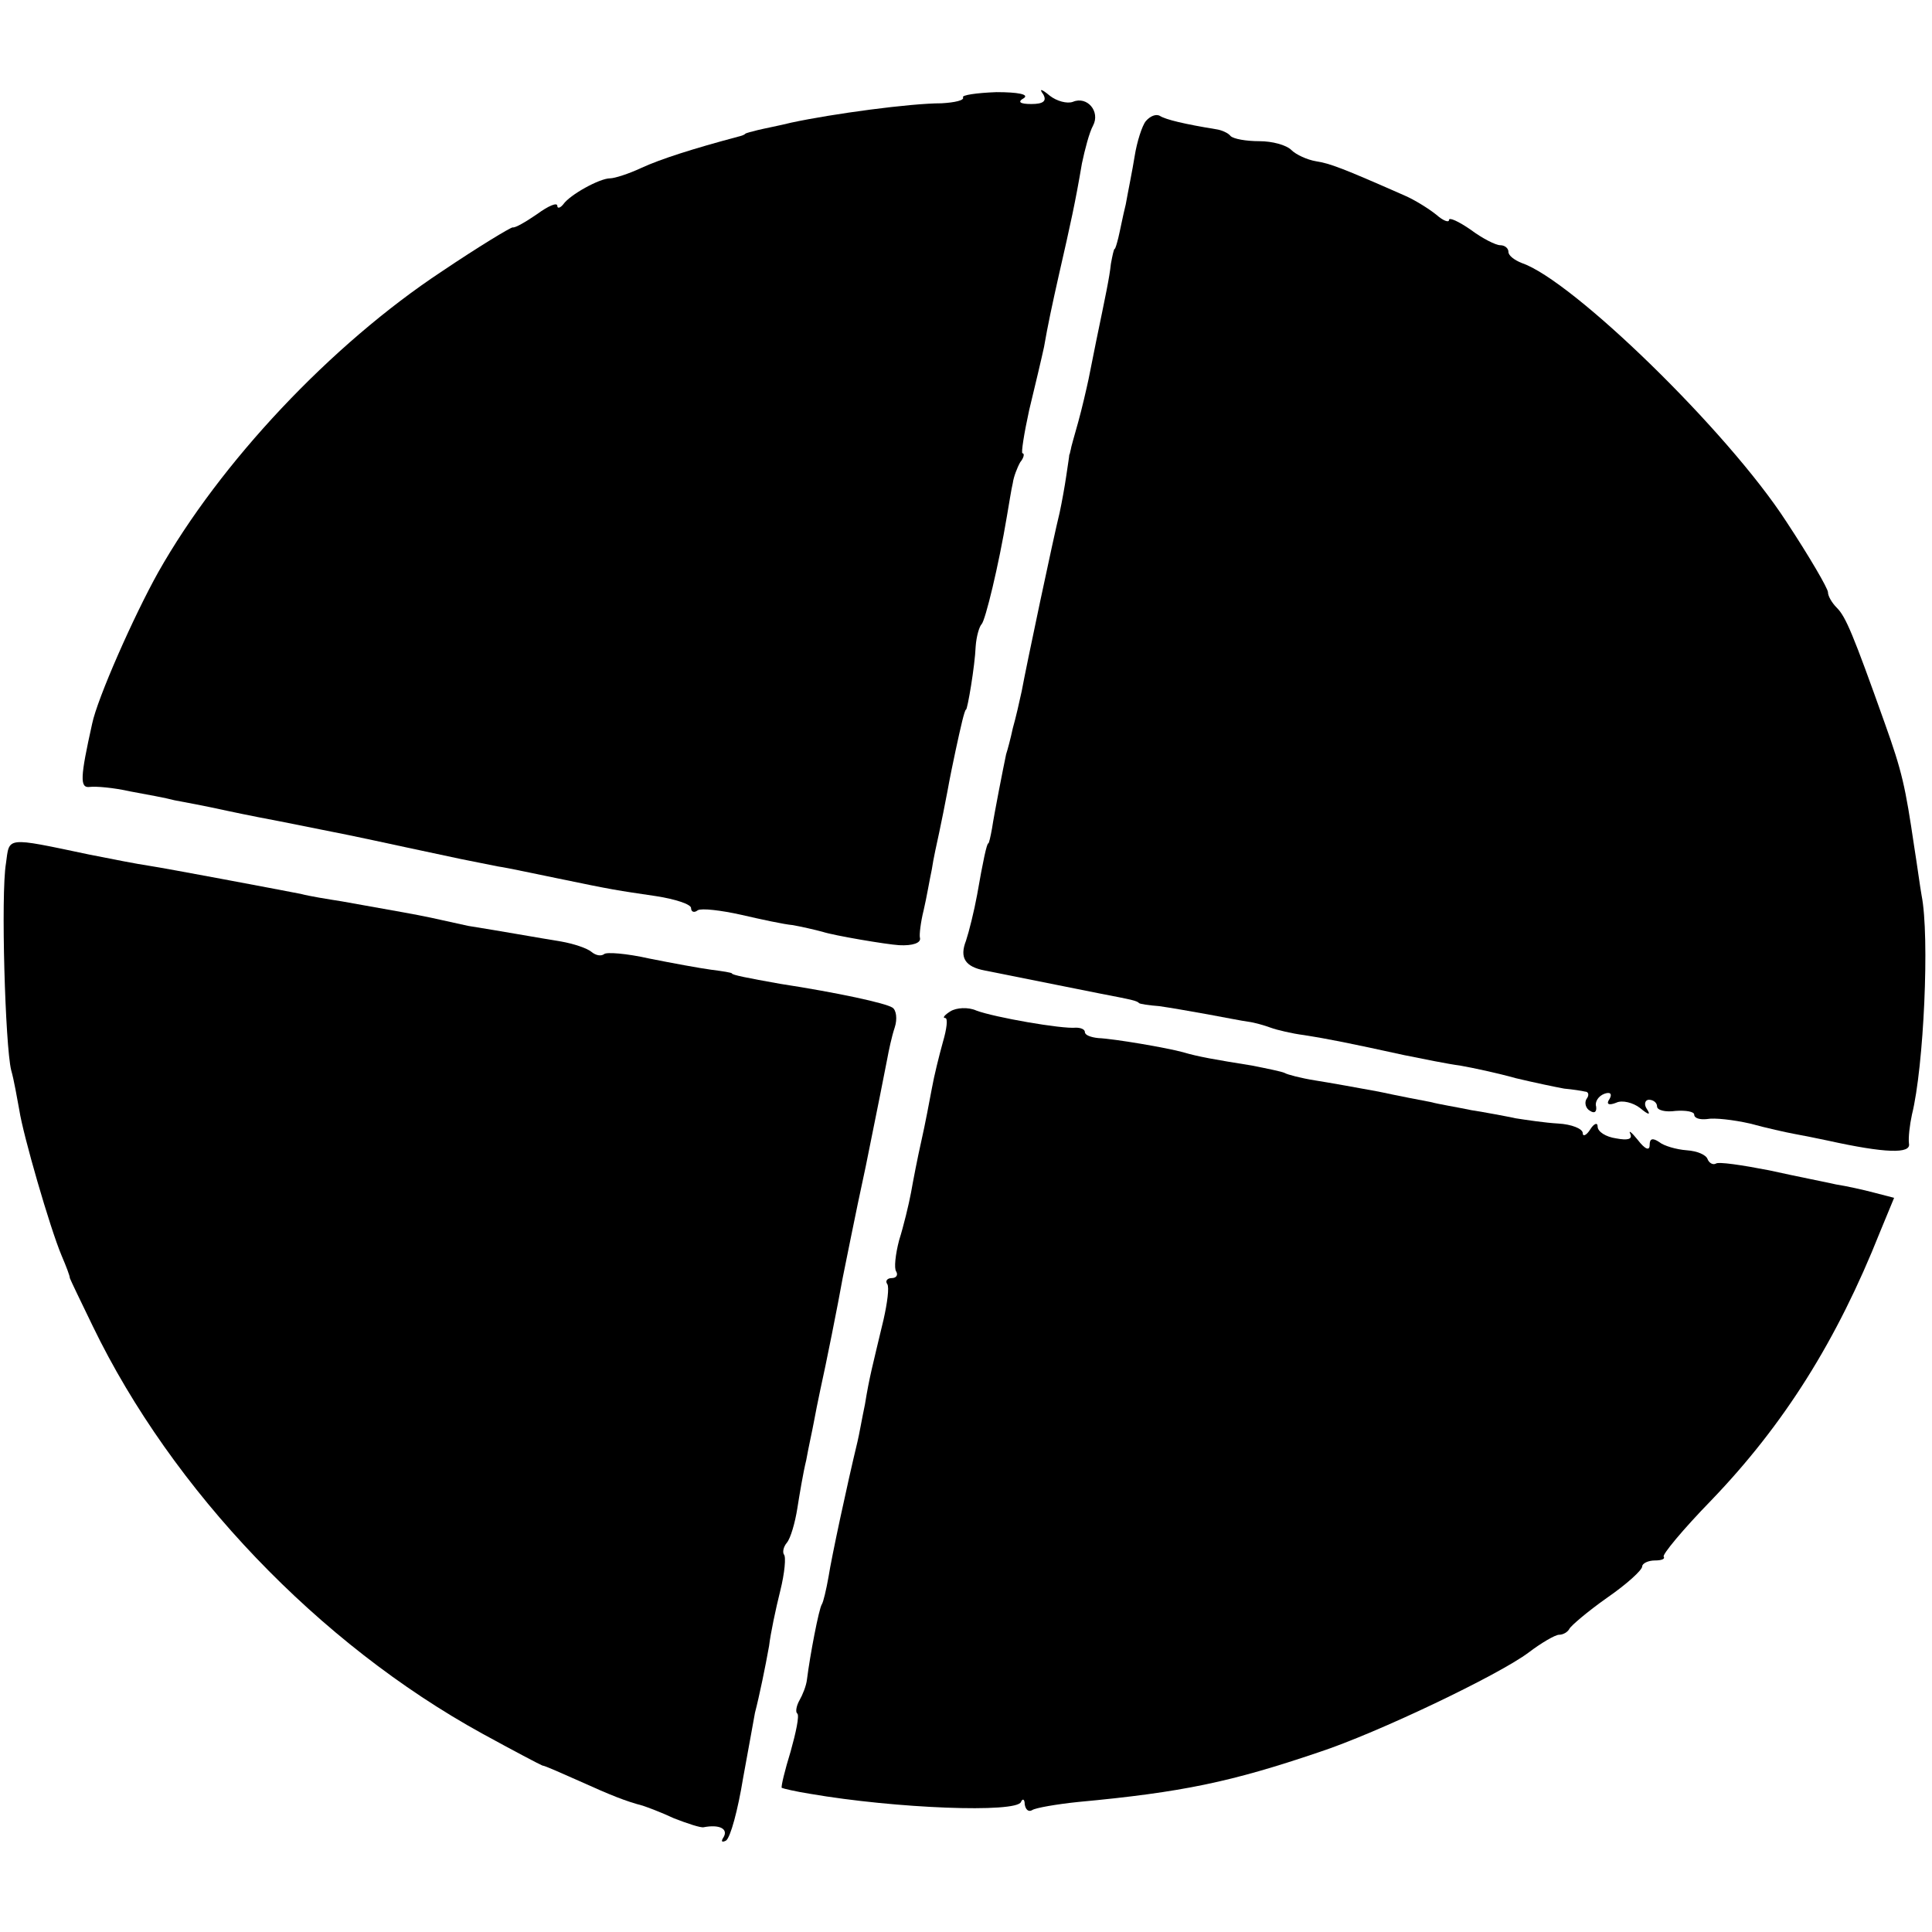
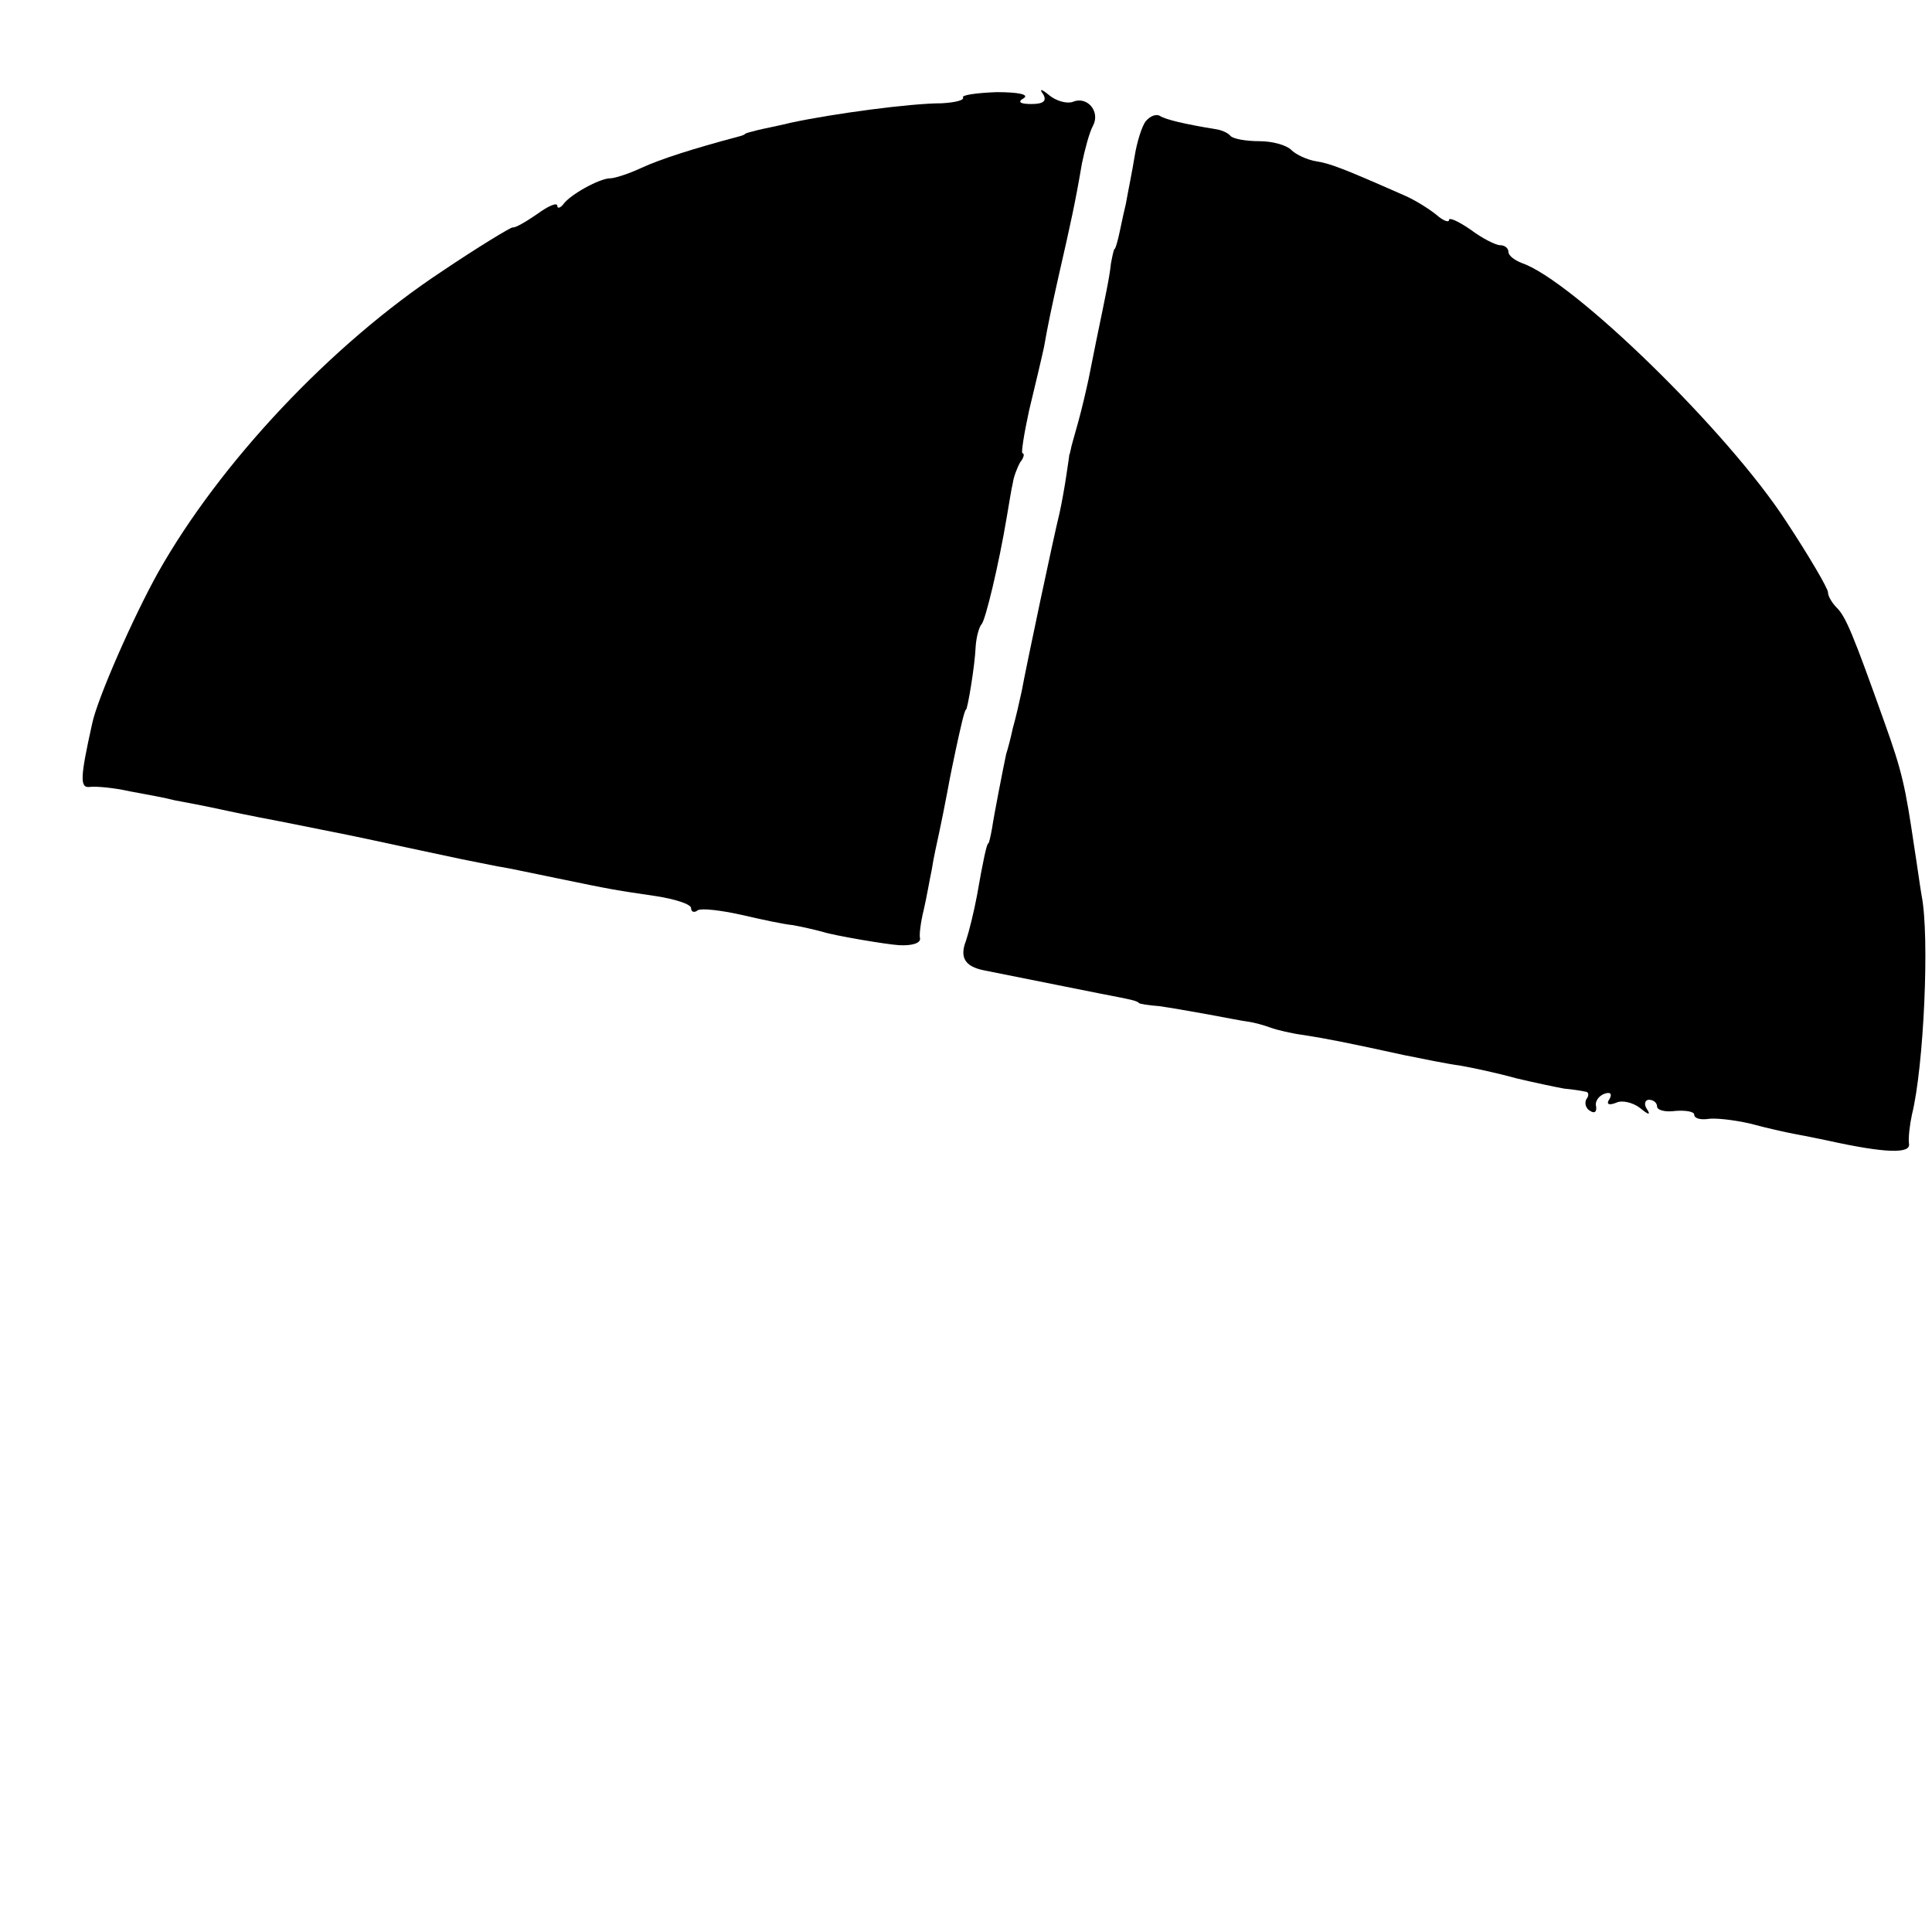
<svg xmlns="http://www.w3.org/2000/svg" version="1.0" width="260pt" height="260pt" viewBox="0 0 260 260" preserveAspectRatio="xMidYMid meet">
  <g transform="translate(0,260) scale(0.1,-0.1)" fill="#000000" stroke="none">
    <path d="M1296 2469 c2 -4 -11 -7 -29 -8 -42 0 -146 -14 -202 -26 -16 -4 -37 -8 -45 -10 -8 -2 -16 -4 -17 -5 -2 -2 -6 -3 -10 -4 -60 -16 -104 -30 -130 -42 -17 -8 -36 -14 -42 -14 -14 0 -54 -22 -63 -35 -4 -5 -8 -6 -8 -2 0 5 -12 0 -27 -11 -16 -11 -30 -19 -33 -18 -3 0 -46 -26 -95 -59 -150 -99 -299 -258 -382 -405 -33 -59 -82 -170 -89 -204 -16 -72 -17 -87 -3 -85 8 1 32 -1 54 -6 22 -4 49 -9 60 -12 11 -2 43 -8 70 -14 28 -6 59 -12 70 -14 44 -9 71 -14 95 -19 14 -3 48 -10 75 -16 28 -6 61 -13 75 -16 14 -3 36 -7 50 -10 14 -2 50 -10 80 -16 77 -16 79 -16 133 -24 26 -4 47 -11 47 -16 0 -5 4 -7 9 -3 5 3 31 0 58 -6 26 -6 58 -13 70 -14 11 -2 29 -6 40 -9 15 -5 86 -17 103 -18 18 -1 30 3 28 10 -1 4 1 21 5 37 4 17 8 41 11 55 2 14 7 36 10 50 3 14 8 39 11 55 3 17 8 41 11 55 3 14 7 32 9 40 2 8 4 15 5 15 2 0 12 59 13 85 1 14 5 27 8 30 5 5 23 79 34 145 3 17 6 37 8 45 1 8 6 21 10 28 5 6 6 12 3 12 -2 0 2 26 9 58 8 33 17 71 20 85 5 29 11 57 20 97 16 70 22 97 31 150 4 19 10 42 15 51 10 19 -8 40 -27 32 -8 -3 -22 1 -31 8 -12 10 -15 10 -9 2 5 -9 0 -13 -16 -13 -16 0 -19 3 -10 8 7 5 -8 8 -37 8 -27 -1 -47 -4 -45 -7z" />
    <path d="M1542 2437 c-5 -6 -12 -28 -15 -47 -3 -19 -9 -48 -12 -65 -4 -16 -8 -37 -10 -45 -2 -8 -4 -15 -5 -15 -1 0 -3 -9 -5 -20 -2 -19 -7 -42 -20 -105 -3 -14 -7 -36 -10 -50 -3 -14 -9 -40 -14 -58 -5 -18 -10 -35 -10 -37 -1 -3 -1 -6 -2 -7 0 -2 -2 -14 -4 -28 -2 -14 -6 -36 -9 -50 -8 -32 -45 -207 -51 -240 -3 -14 -8 -36 -12 -50 -3 -14 -7 -29 -9 -35 -4 -19 -16 -80 -19 -100 -2 -11 -4 -20 -5 -20 -2 0 -7 -23 -15 -69 -4 -22 -11 -50 -15 -62 -9 -23 -1 -35 25 -40 20 -4 70 -14 95 -19 14 -3 41 -8 60 -12 47 -9 50 -10 53 -13 1 -1 13 -3 27 -4 14 -2 43 -7 65 -11 22 -4 47 -9 55 -10 8 -1 22 -5 30 -8 8 -3 29 -8 45 -10 32 -5 62 -11 135 -27 25 -5 59 -12 75 -14 17 -3 50 -10 75 -17 25 -6 54 -12 65 -14 11 -1 24 -3 28 -4 5 0 6 -5 2 -10 -3 -5 -1 -13 5 -16 6 -4 9 -1 8 6 -2 6 3 14 11 17 8 3 11 0 7 -7 -5 -7 -1 -9 9 -5 8 4 23 0 32 -7 12 -10 15 -10 9 -1 -4 6 -2 12 3 12 6 0 11 -4 11 -9 0 -5 11 -8 25 -6 14 1 25 -1 25 -5 0 -5 8 -7 17 -6 10 2 36 -1 58 -6 22 -6 49 -12 60 -14 11 -2 31 -6 45 -9 77 -17 112 -18 109 -4 -1 8 1 25 4 39 16 64 24 240 13 295 -2 11 -6 41 -10 66 -12 81 -16 100 -40 167 -42 118 -52 142 -64 154 -7 7 -12 16 -12 21 0 5 -25 48 -56 95 -79 122 -288 325 -356 348 -10 4 -18 10 -18 15 0 5 -5 9 -11 9 -6 0 -24 9 -40 21 -16 11 -29 17 -29 13 0 -4 -8 -1 -17 7 -10 8 -29 20 -43 26 -84 37 -100 43 -119 46 -12 2 -27 9 -33 15 -7 7 -26 12 -43 12 -18 0 -35 3 -39 7 -3 4 -12 8 -19 9 -43 7 -68 13 -76 18 -5 3 -13 0 -19 -7z" />
-     <path d="M8 1438 c-7 -42 -1 -245 7 -278 4 -14 8 -38 11 -54 5 -33 41 -158 57 -196 6 -14 11 -27 11 -30 1 -3 15 -32 31 -65 107 -221 304 -427 524 -548 42 -23 78 -42 81 -43 3 0 25 -10 50 -21 42 -19 62 -27 85 -33 6 -2 25 -9 42 -17 18 -7 36 -13 40 -12 21 4 33 -2 27 -13 -4 -6 -3 -8 3 -5 6 4 16 41 23 84 8 43 15 83 16 88 6 23 14 62 19 90 2 17 9 50 15 74 6 24 8 46 5 49 -2 3 -1 10 4 16 5 6 11 27 14 46 3 19 8 49 12 65 3 17 8 39 10 50 2 11 6 31 9 45 7 31 24 116 30 150 3 14 16 81 31 150 14 69 27 134 29 145 2 11 6 30 10 42 4 12 2 24 -3 27 -9 6 -73 20 -151 32 -45 8 -65 12 -65 14 0 1 -12 3 -28 5 -15 2 -53 9 -83 15 -31 7 -58 9 -61 6 -4 -3 -11 -2 -17 3 -6 5 -24 11 -41 14 -31 5 -81 14 -125 21 -14 3 -36 8 -50 11 -24 5 -36 7 -120 22 -19 3 -44 7 -55 10 -36 7 -179 34 -205 38 -14 2 -50 9 -80 15 -114 24 -107 24 -112 -12z" />
-     <path d="M1279 1239 c-8 -5 -11 -9 -7 -9 4 0 2 -15 -3 -32 -5 -18 -12 -46 -15 -63 -3 -16 -9 -48 -14 -70 -5 -22 -11 -53 -14 -70 -3 -16 -10 -45 -16 -64 -5 -19 -7 -38 -4 -42 3 -5 0 -9 -6 -9 -6 0 -9 -4 -6 -8 3 -4 0 -26 -5 -48 -15 -63 -19 -77 -25 -114 -4 -19 -8 -42 -10 -50 -14 -58 -35 -156 -39 -182 -3 -17 -7 -34 -9 -37 -4 -6 -16 -69 -20 -101 -1 -9 -6 -21 -10 -28 -4 -7 -6 -16 -3 -18 3 -3 -2 -26 -9 -51 -8 -26 -13 -47 -12 -49 2 -1 19 -5 38 -8 116 -20 278 -26 284 -11 2 5 5 4 5 -3 1 -7 5 -11 10 -8 4 3 33 8 62 11 140 13 206 27 324 67 79 26 242 104 282 134 17 13 36 24 41 24 6 0 12 4 14 8 2 4 24 23 51 42 26 18 47 37 47 42 0 4 8 8 17 8 9 0 14 2 12 5 -3 2 26 37 64 76 98 102 169 215 227 361 l19 46 -27 7 c-15 4 -38 9 -51 11 -13 3 -54 11 -90 19 -36 7 -69 12 -72 9 -4 -2 -9 1 -11 6 -2 6 -14 11 -28 12 -14 1 -31 6 -37 11 -9 6 -13 5 -13 -4 0 -8 -6 -6 -16 7 -8 10 -13 14 -10 8 3 -7 -3 -9 -19 -6 -14 2 -25 9 -25 16 0 6 -5 4 -10 -4 -5 -8 -10 -10 -10 -5 0 6 -15 12 -33 13 -18 1 -44 5 -57 7 -14 3 -41 8 -60 11 -19 4 -44 8 -55 11 -11 2 -42 8 -70 14 -27 5 -66 12 -85 15 -19 3 -38 8 -41 10 -4 2 -24 6 -44 10 -50 8 -73 12 -93 18 -22 6 -92 18 -114 19 -10 1 -18 4 -18 8 0 4 -6 6 -12 6 -19 -2 -110 14 -134 23 -11 5 -27 4 -35 -1z" />
  </g>
</svg>